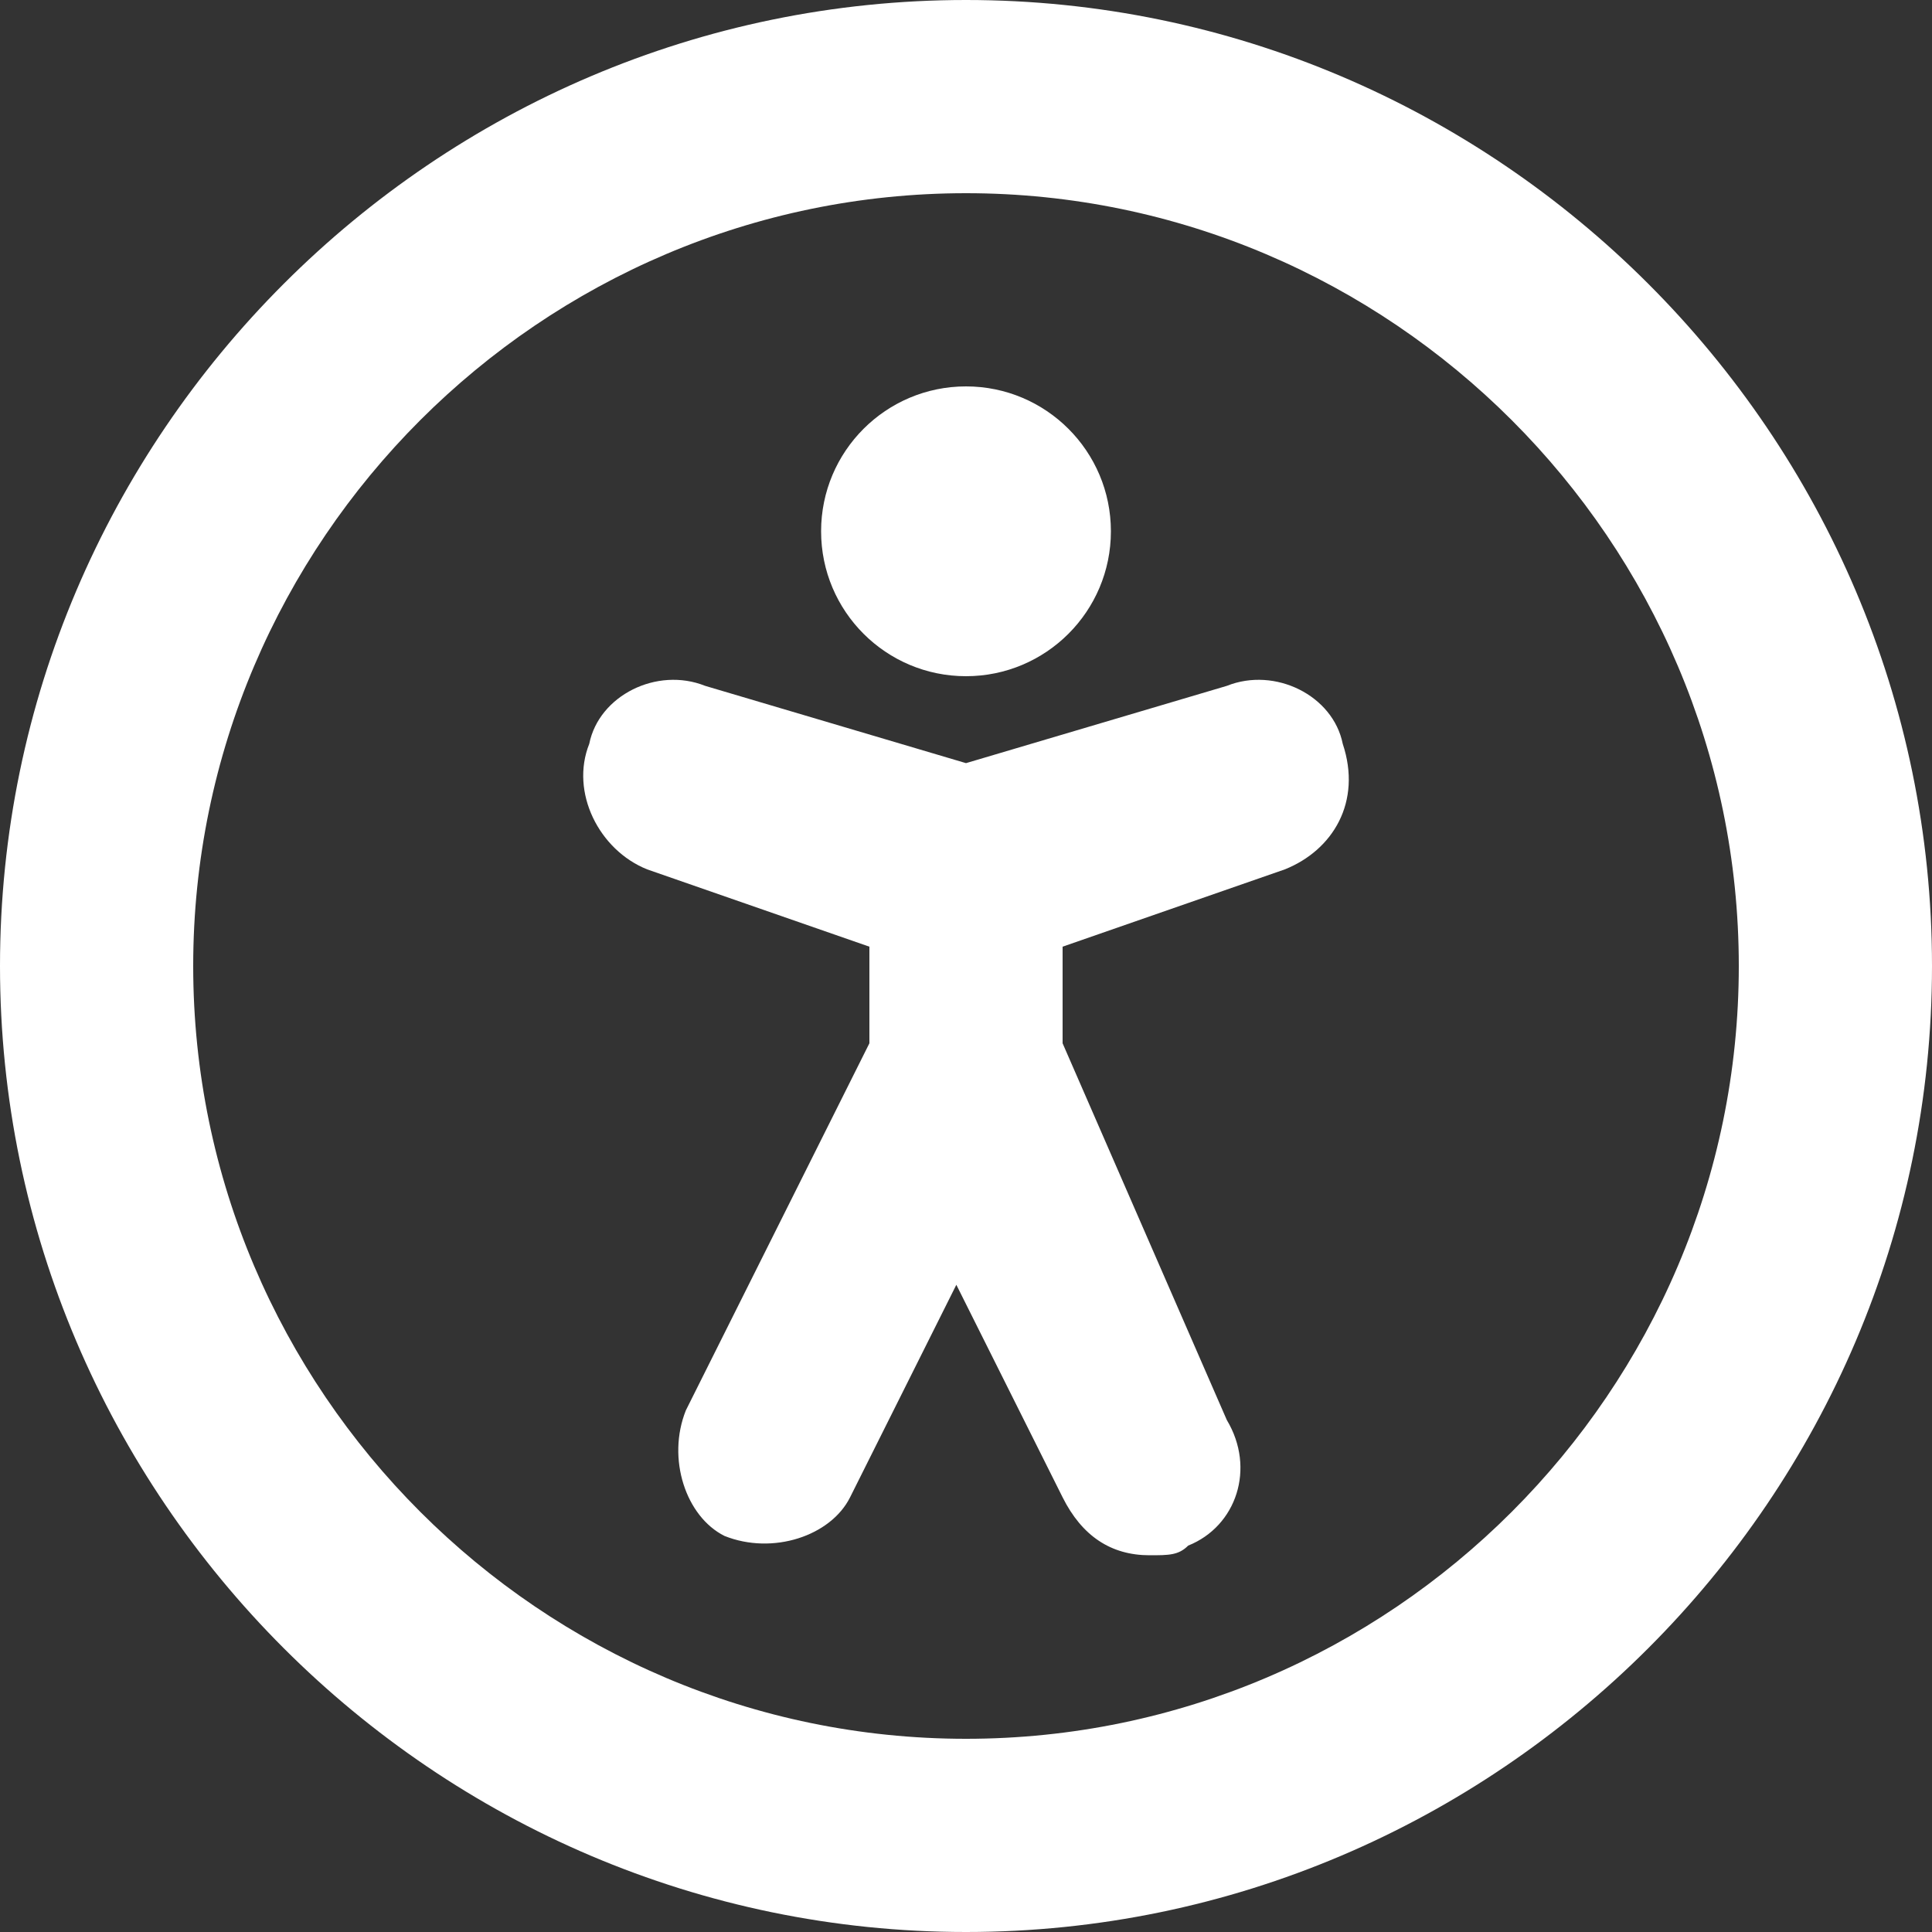
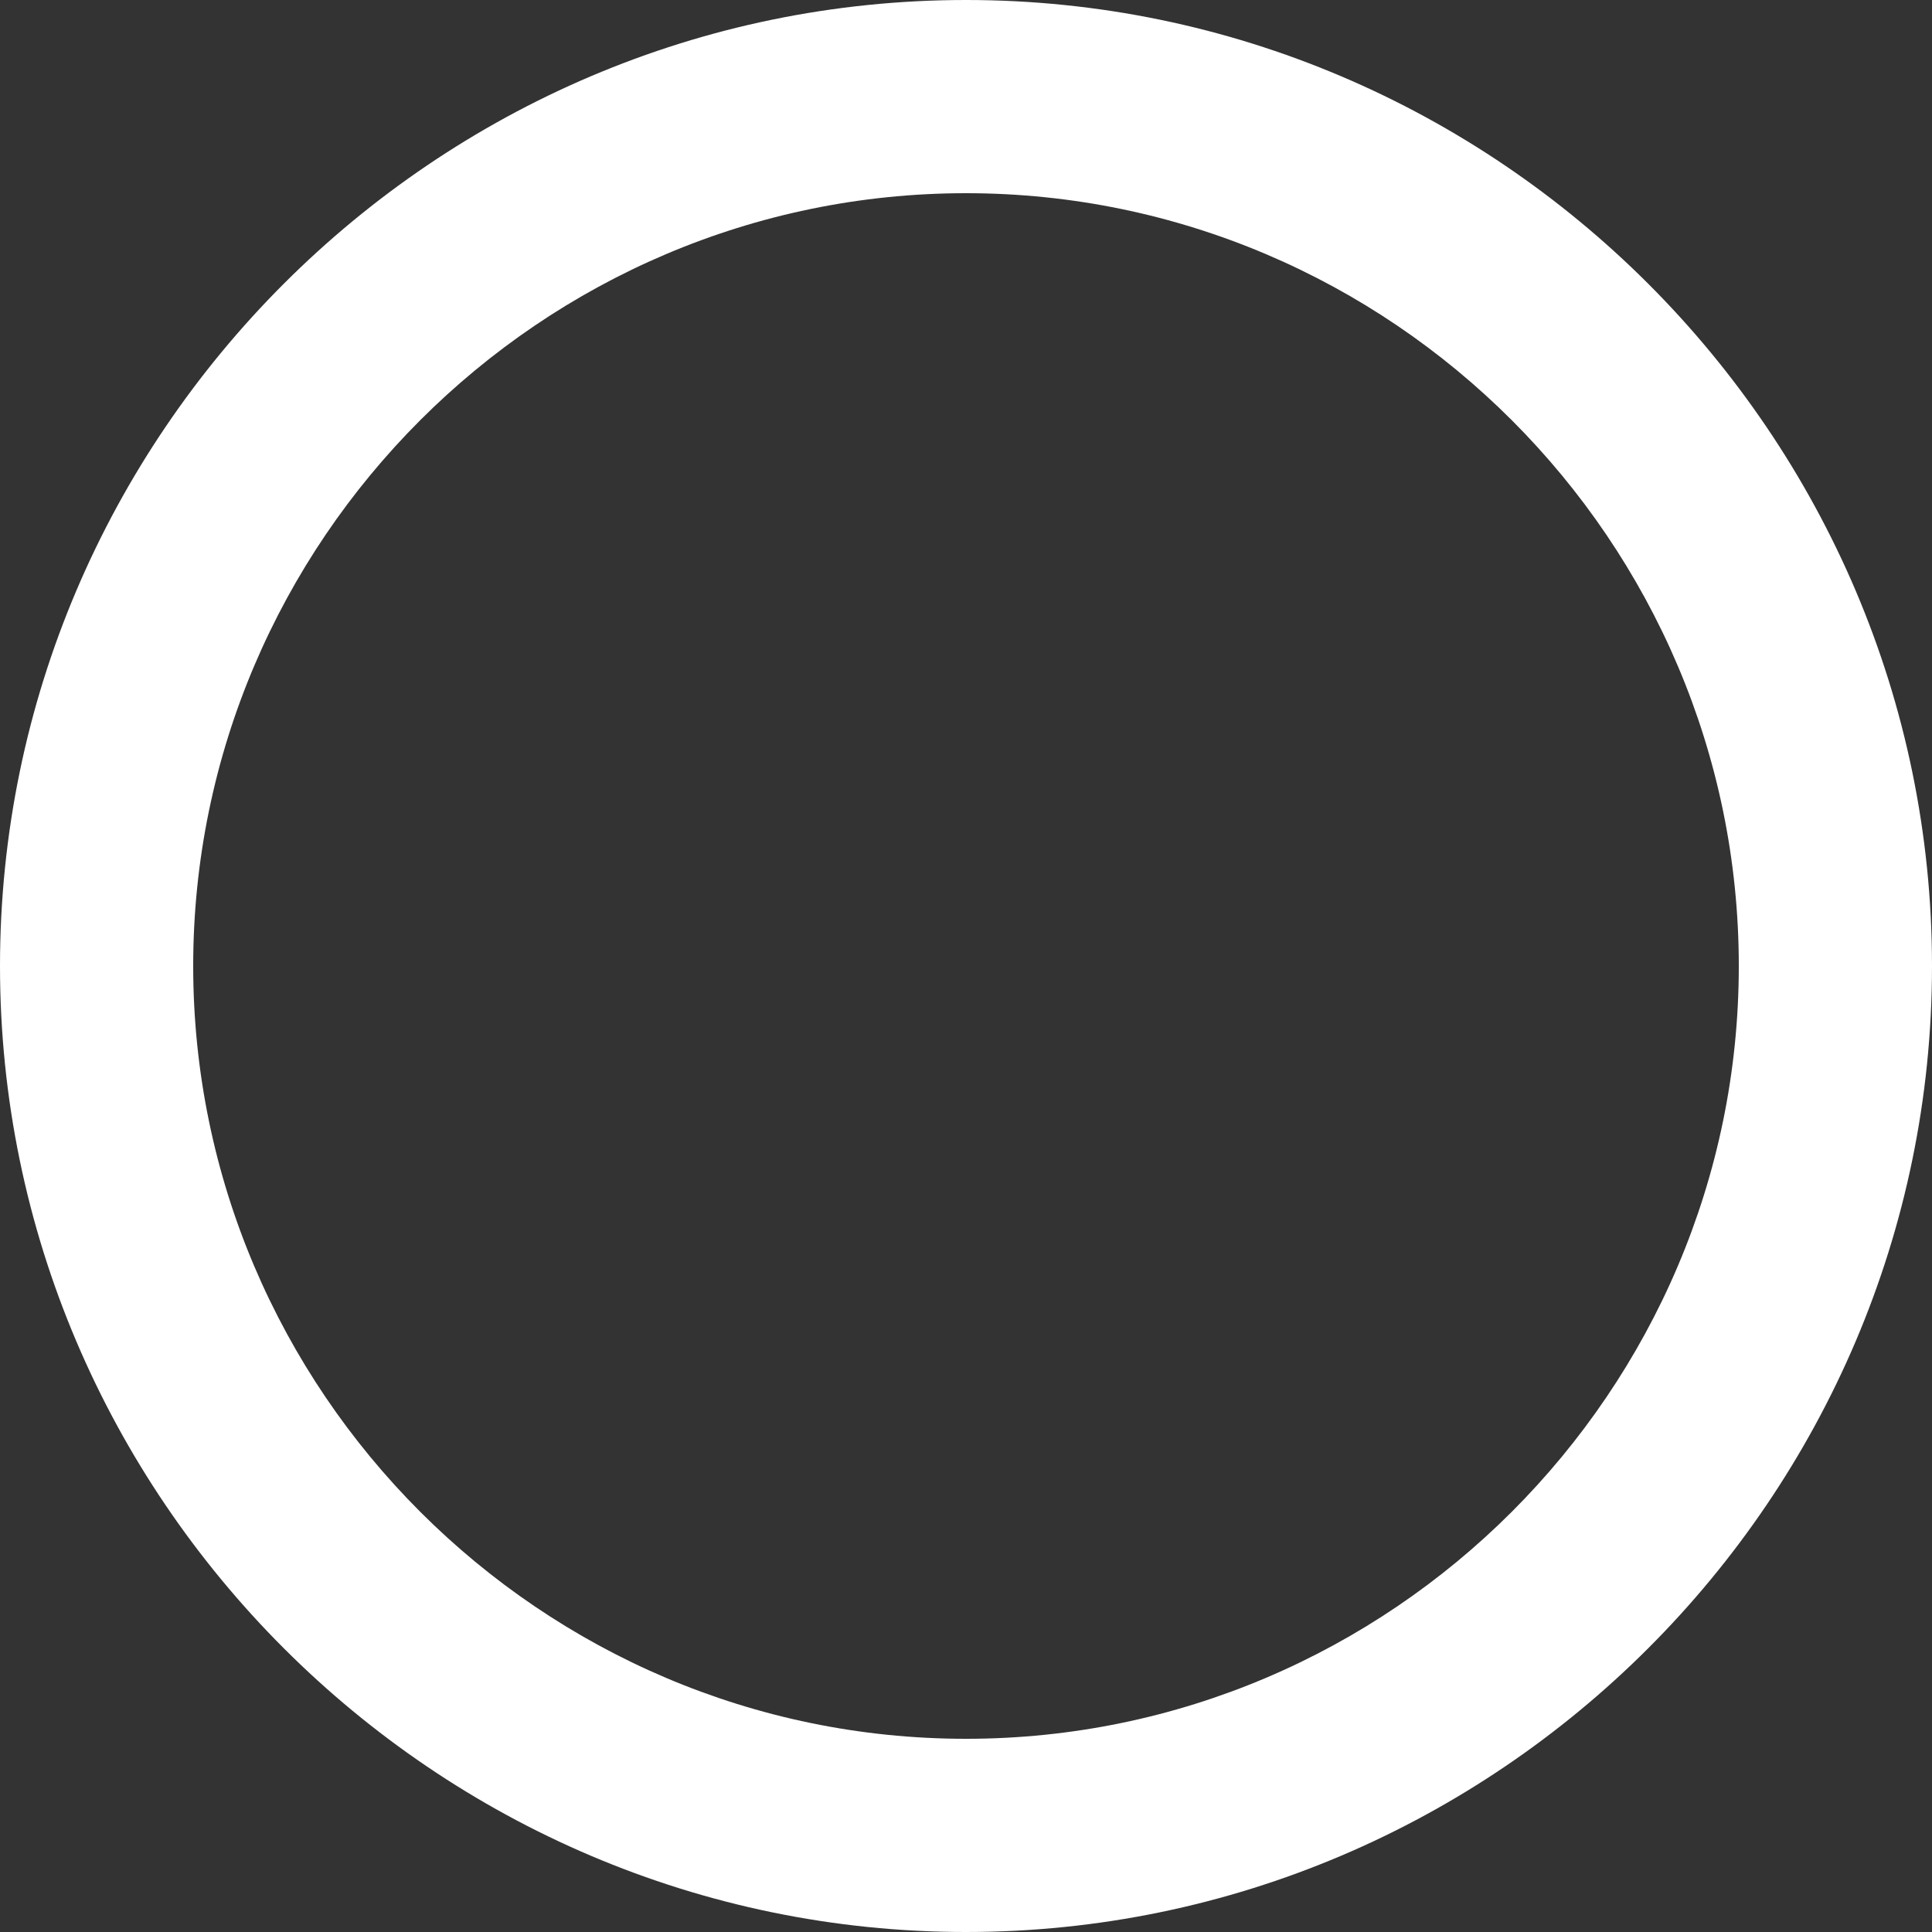
<svg xmlns="http://www.w3.org/2000/svg" version="1.1" id="Calque_1" x="0px" y="0px" viewBox="0 0 20 20" style="enable-background:new 0 0 20 20;" xml:space="preserve">
  <rect x="0" y="0" width="20" height="20" fill="#333333" stroke="none" />
  <style type="text/css">
	.st0{fill:#FFFFFF;}
</style>
  <g>
    <path class="st0" d="M10,0C4.5,0,0,4.5,0,10s4.5,10,10,10s10-4.5,10-10S15.5,0,10,0z M10,18c-4.4,0-8-3.6-8-8s3.6-8,8-8s8,3.6,8,8   S14.4,18,10,18z" />
-     <path class="st0" d="M12.7,7.1L10,7.9L7.3,7.1C6.8,6.9,6.2,7.2,6.1,7.7C5.9,8.2,6.2,8.8,6.7,9L9,9.8v1l-1.9,3.8   c-0.2,0.5,0,1.1,0.4,1.3c0.5,0.2,1.1,0,1.3-0.4l1.1-2.2l1.1,2.2c0.2,0.4,0.5,0.6,0.9,0.6c0.2,0,0.3,0,0.4-0.1   c0.5-0.2,0.7-0.8,0.4-1.3L11,10.8v-1L13.3,9c0.5-0.2,0.8-0.7,0.6-1.3C13.8,7.2,13.2,6.9,12.7,7.1z" />
-     <circle class="st0" cx="10" cy="5.5" r="1.5" />
  </g>
</svg>